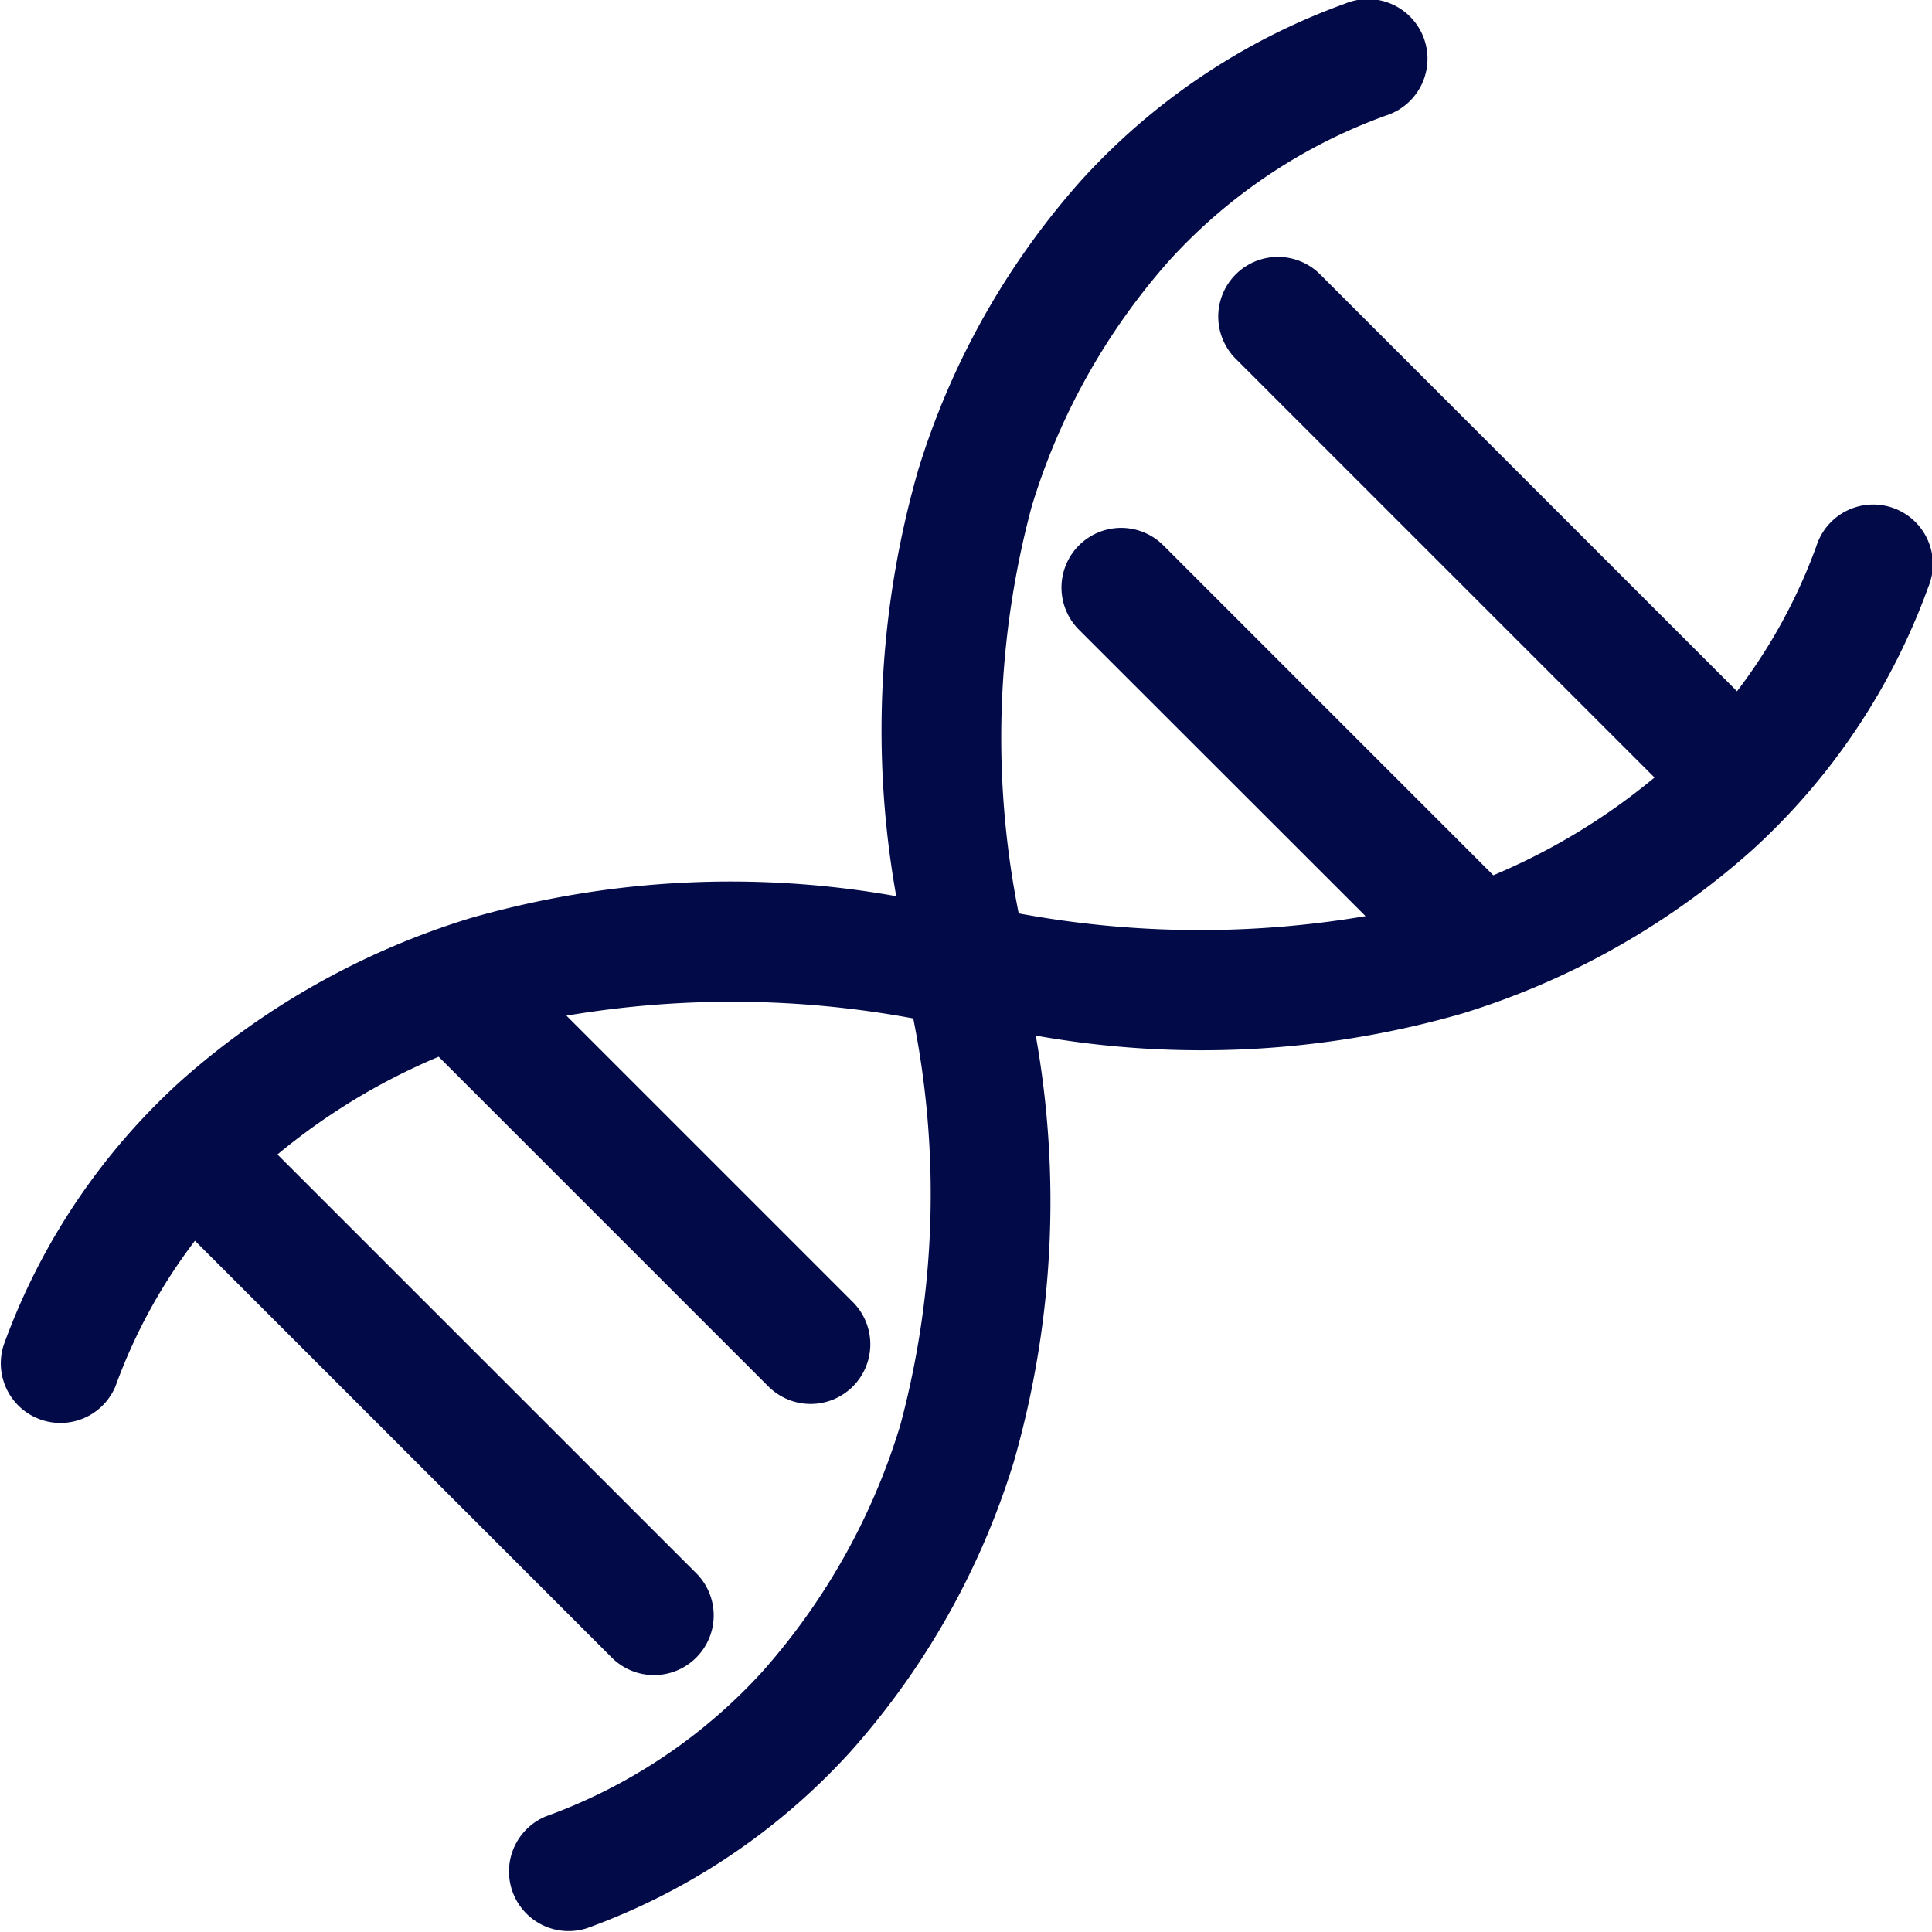
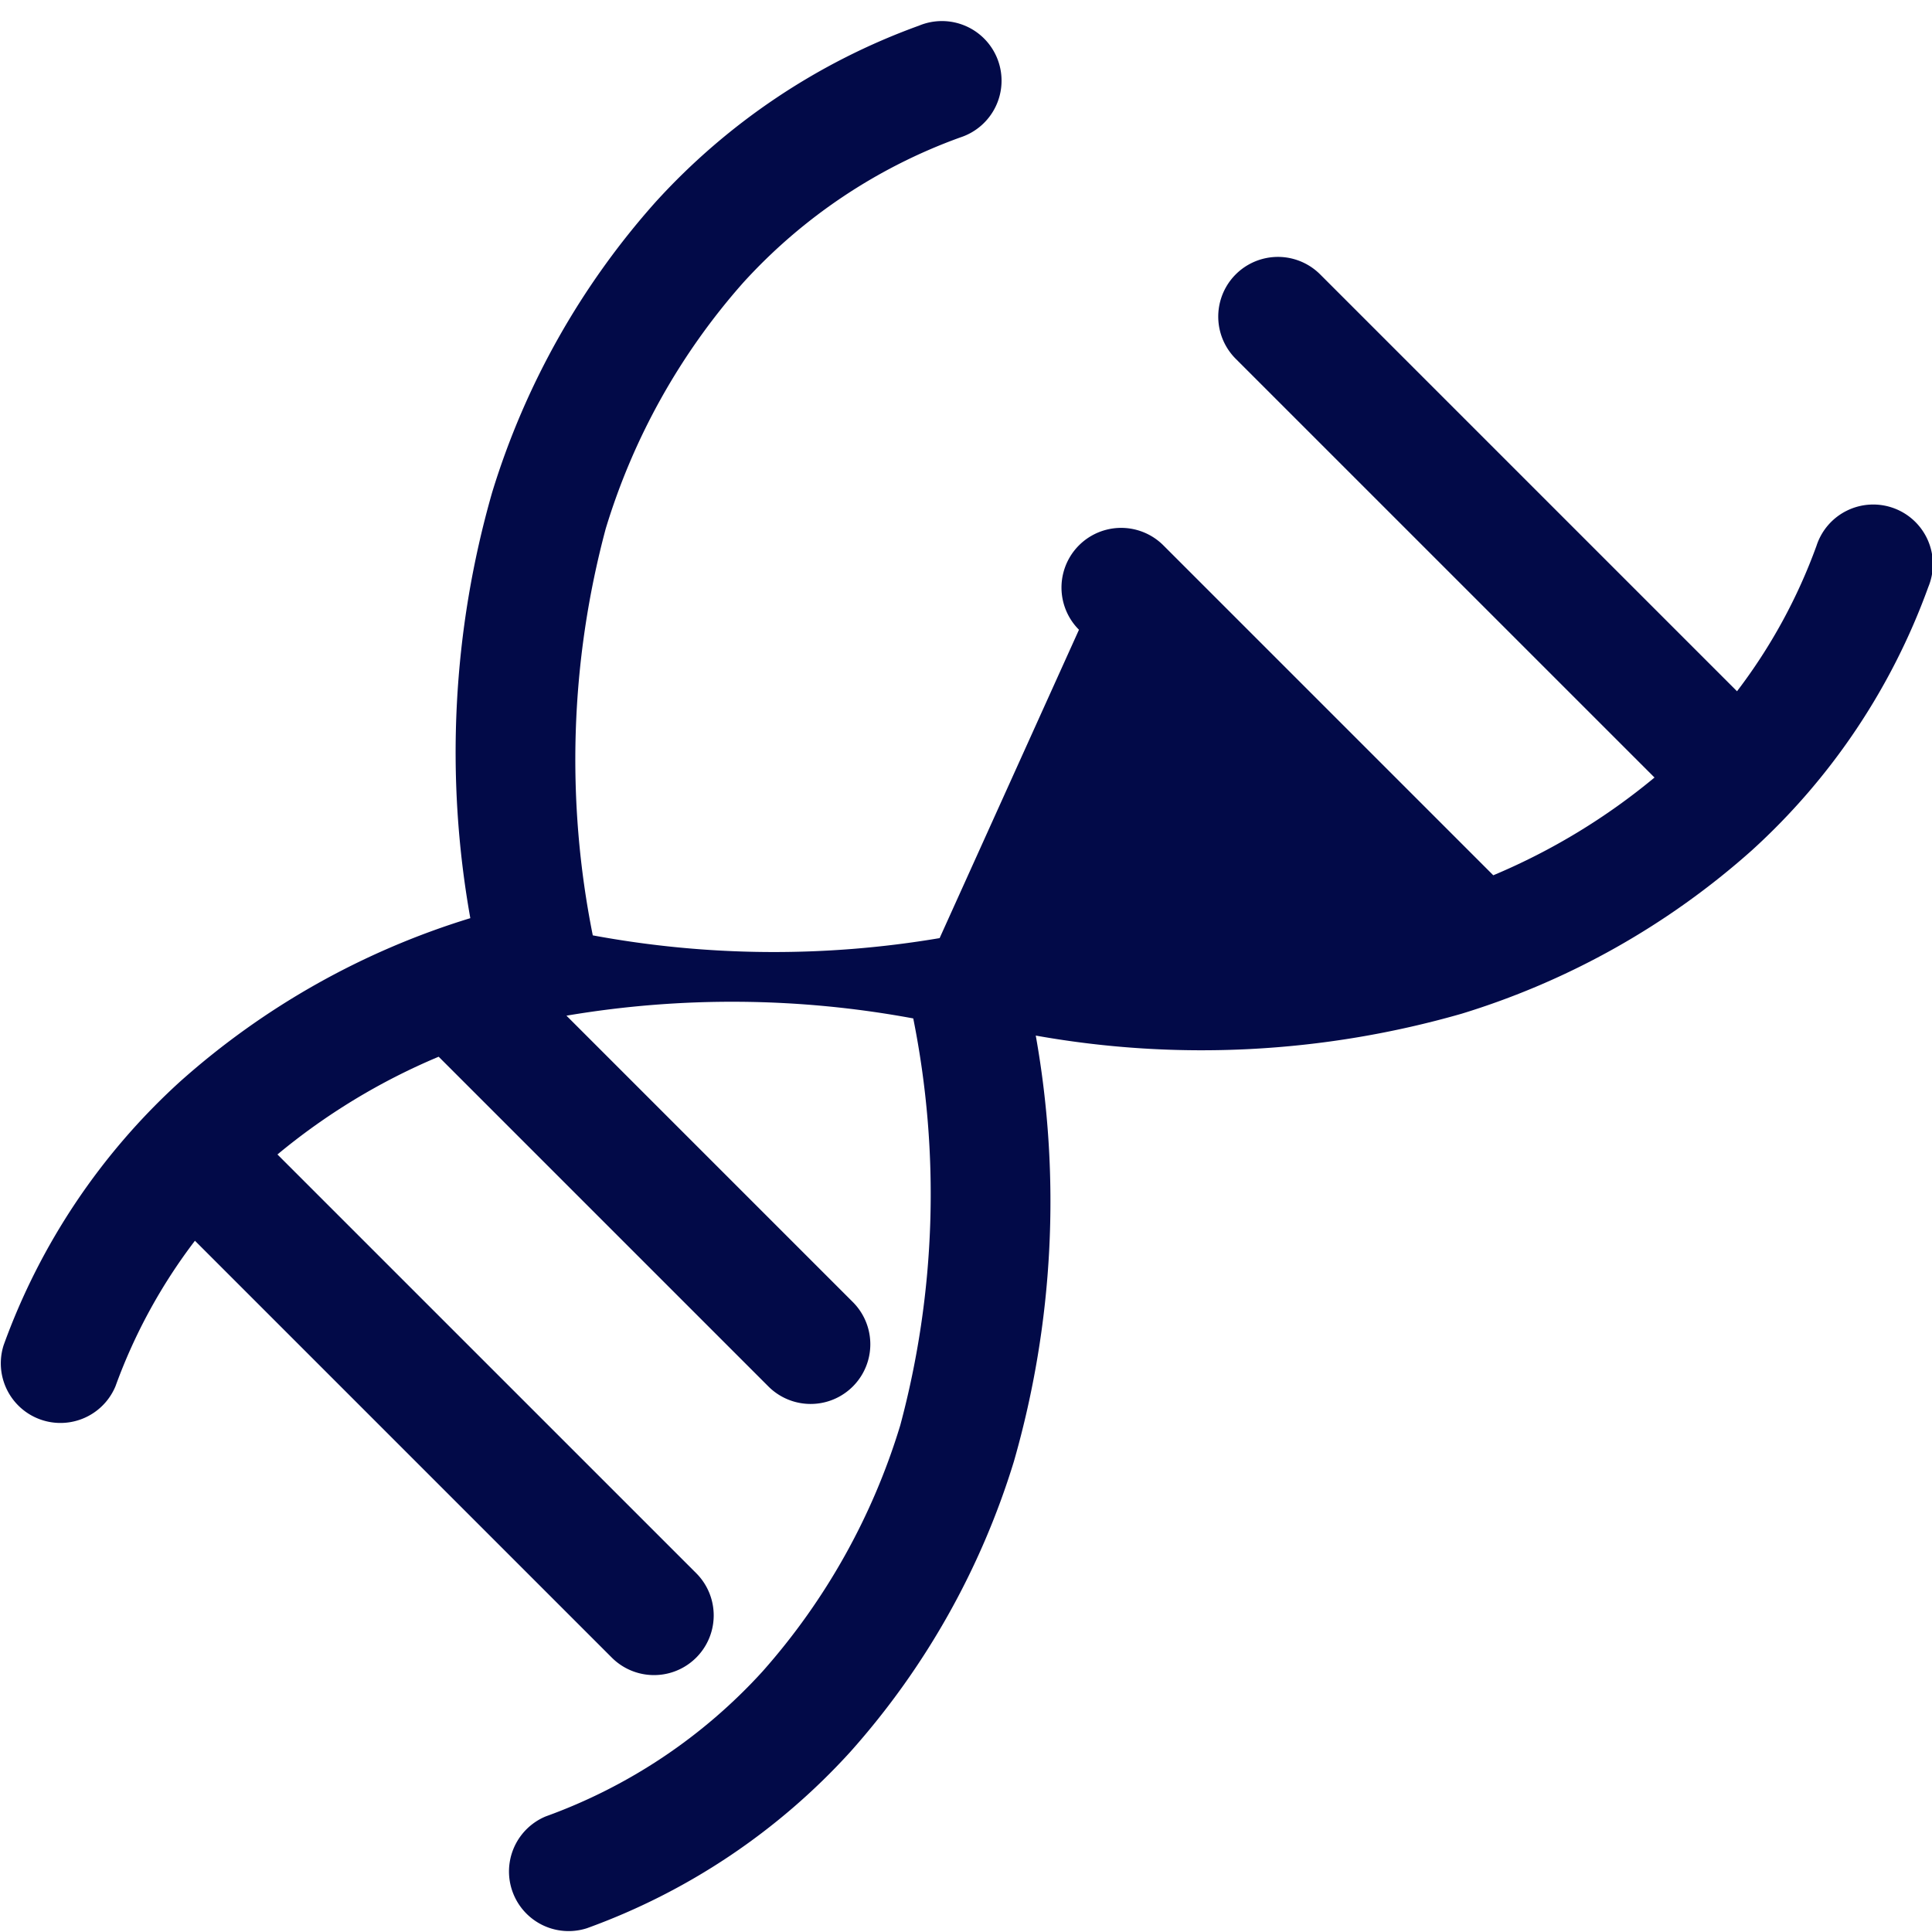
<svg xmlns="http://www.w3.org/2000/svg" width="42.122" height="42.121" viewBox="0 0 42.122 42.121">
-   <path id="Tracciato_82" data-name="Tracciato 82" d="M91.72,54.191a1.3,1.3,0,0,1,1.84-1.84l7.193,7.193a13.944,13.944,0,0,0,3.515-2.131l-9.13-9.129a1.3,1.3,0,1,1,1.84-1.841l9.089,9.089A11.938,11.938,0,0,0,107.8,52.36a1.3,1.3,0,1,1,2.437.9A14.351,14.351,0,0,1,106.391,59a16.972,16.972,0,0,1-6.327,3.562,20.559,20.559,0,0,1-9.286.477,20.567,20.567,0,0,1-.477,9.286,16.979,16.979,0,0,1-3.563,6.327A14.35,14.35,0,0,1,80.994,82.5a1.3,1.3,0,0,1-.9-2.437,11.812,11.812,0,0,0,4.73-3.164,14.382,14.382,0,0,0,3-5.364,19.464,19.464,0,0,0,.283-8.87,21.643,21.643,0,0,0-7.561-.06l6.244,6.244a1.3,1.3,0,0,1-1.841,1.84L77.76,63.5a13.944,13.944,0,0,0-3.515,2.131l9.13,9.129a1.3,1.3,0,0,1-1.84,1.841l-9.089-9.089a11.932,11.932,0,0,0-1.732,3.172,1.3,1.3,0,0,1-2.437-.9,14.356,14.356,0,0,1,3.846-5.743,16.965,16.965,0,0,1,6.327-3.562A20.567,20.567,0,0,1,87.736,60a20.563,20.563,0,0,1,.477-9.286,16.972,16.972,0,0,1,3.562-6.327,14.349,14.349,0,0,1,5.744-3.846,1.3,1.3,0,1,1,.9,2.437,11.815,11.815,0,0,0-4.73,3.163,14.385,14.385,0,0,0-3,5.364,19.464,19.464,0,0,0-.283,8.87,21.638,21.638,0,0,0,7.562.06L91.72,54.191Z" transform="translate(-68.196 -40.461)" fill="#020a48" />
+   <path id="Tracciato_82" data-name="Tracciato 82" d="M91.72,54.191a1.3,1.3,0,0,1,1.84-1.84l7.193,7.193a13.944,13.944,0,0,0,3.515-2.131l-9.13-9.129a1.3,1.3,0,1,1,1.84-1.841l9.089,9.089A11.938,11.938,0,0,0,107.8,52.36a1.3,1.3,0,1,1,2.437.9A14.351,14.351,0,0,1,106.391,59a16.972,16.972,0,0,1-6.327,3.562,20.559,20.559,0,0,1-9.286.477,20.567,20.567,0,0,1-.477,9.286,16.979,16.979,0,0,1-3.563,6.327A14.35,14.35,0,0,1,80.994,82.5a1.3,1.3,0,0,1-.9-2.437,11.812,11.812,0,0,0,4.73-3.164,14.382,14.382,0,0,0,3-5.364,19.464,19.464,0,0,0,.283-8.87,21.643,21.643,0,0,0-7.561-.06l6.244,6.244a1.3,1.3,0,0,1-1.841,1.84L77.76,63.5a13.944,13.944,0,0,0-3.515,2.131l9.13,9.129a1.3,1.3,0,0,1-1.84,1.841l-9.089-9.089a11.932,11.932,0,0,0-1.732,3.172,1.3,1.3,0,0,1-2.437-.9,14.356,14.356,0,0,1,3.846-5.743,16.965,16.965,0,0,1,6.327-3.562a20.563,20.563,0,0,1,.477-9.286,16.972,16.972,0,0,1,3.562-6.327,14.349,14.349,0,0,1,5.744-3.846,1.3,1.3,0,1,1,.9,2.437,11.815,11.815,0,0,0-4.73,3.163,14.385,14.385,0,0,0-3,5.364,19.464,19.464,0,0,0-.283,8.87,21.638,21.638,0,0,0,7.562.06L91.72,54.191Z" transform="translate(-68.196 -40.461)" fill="#020a48" />
</svg>